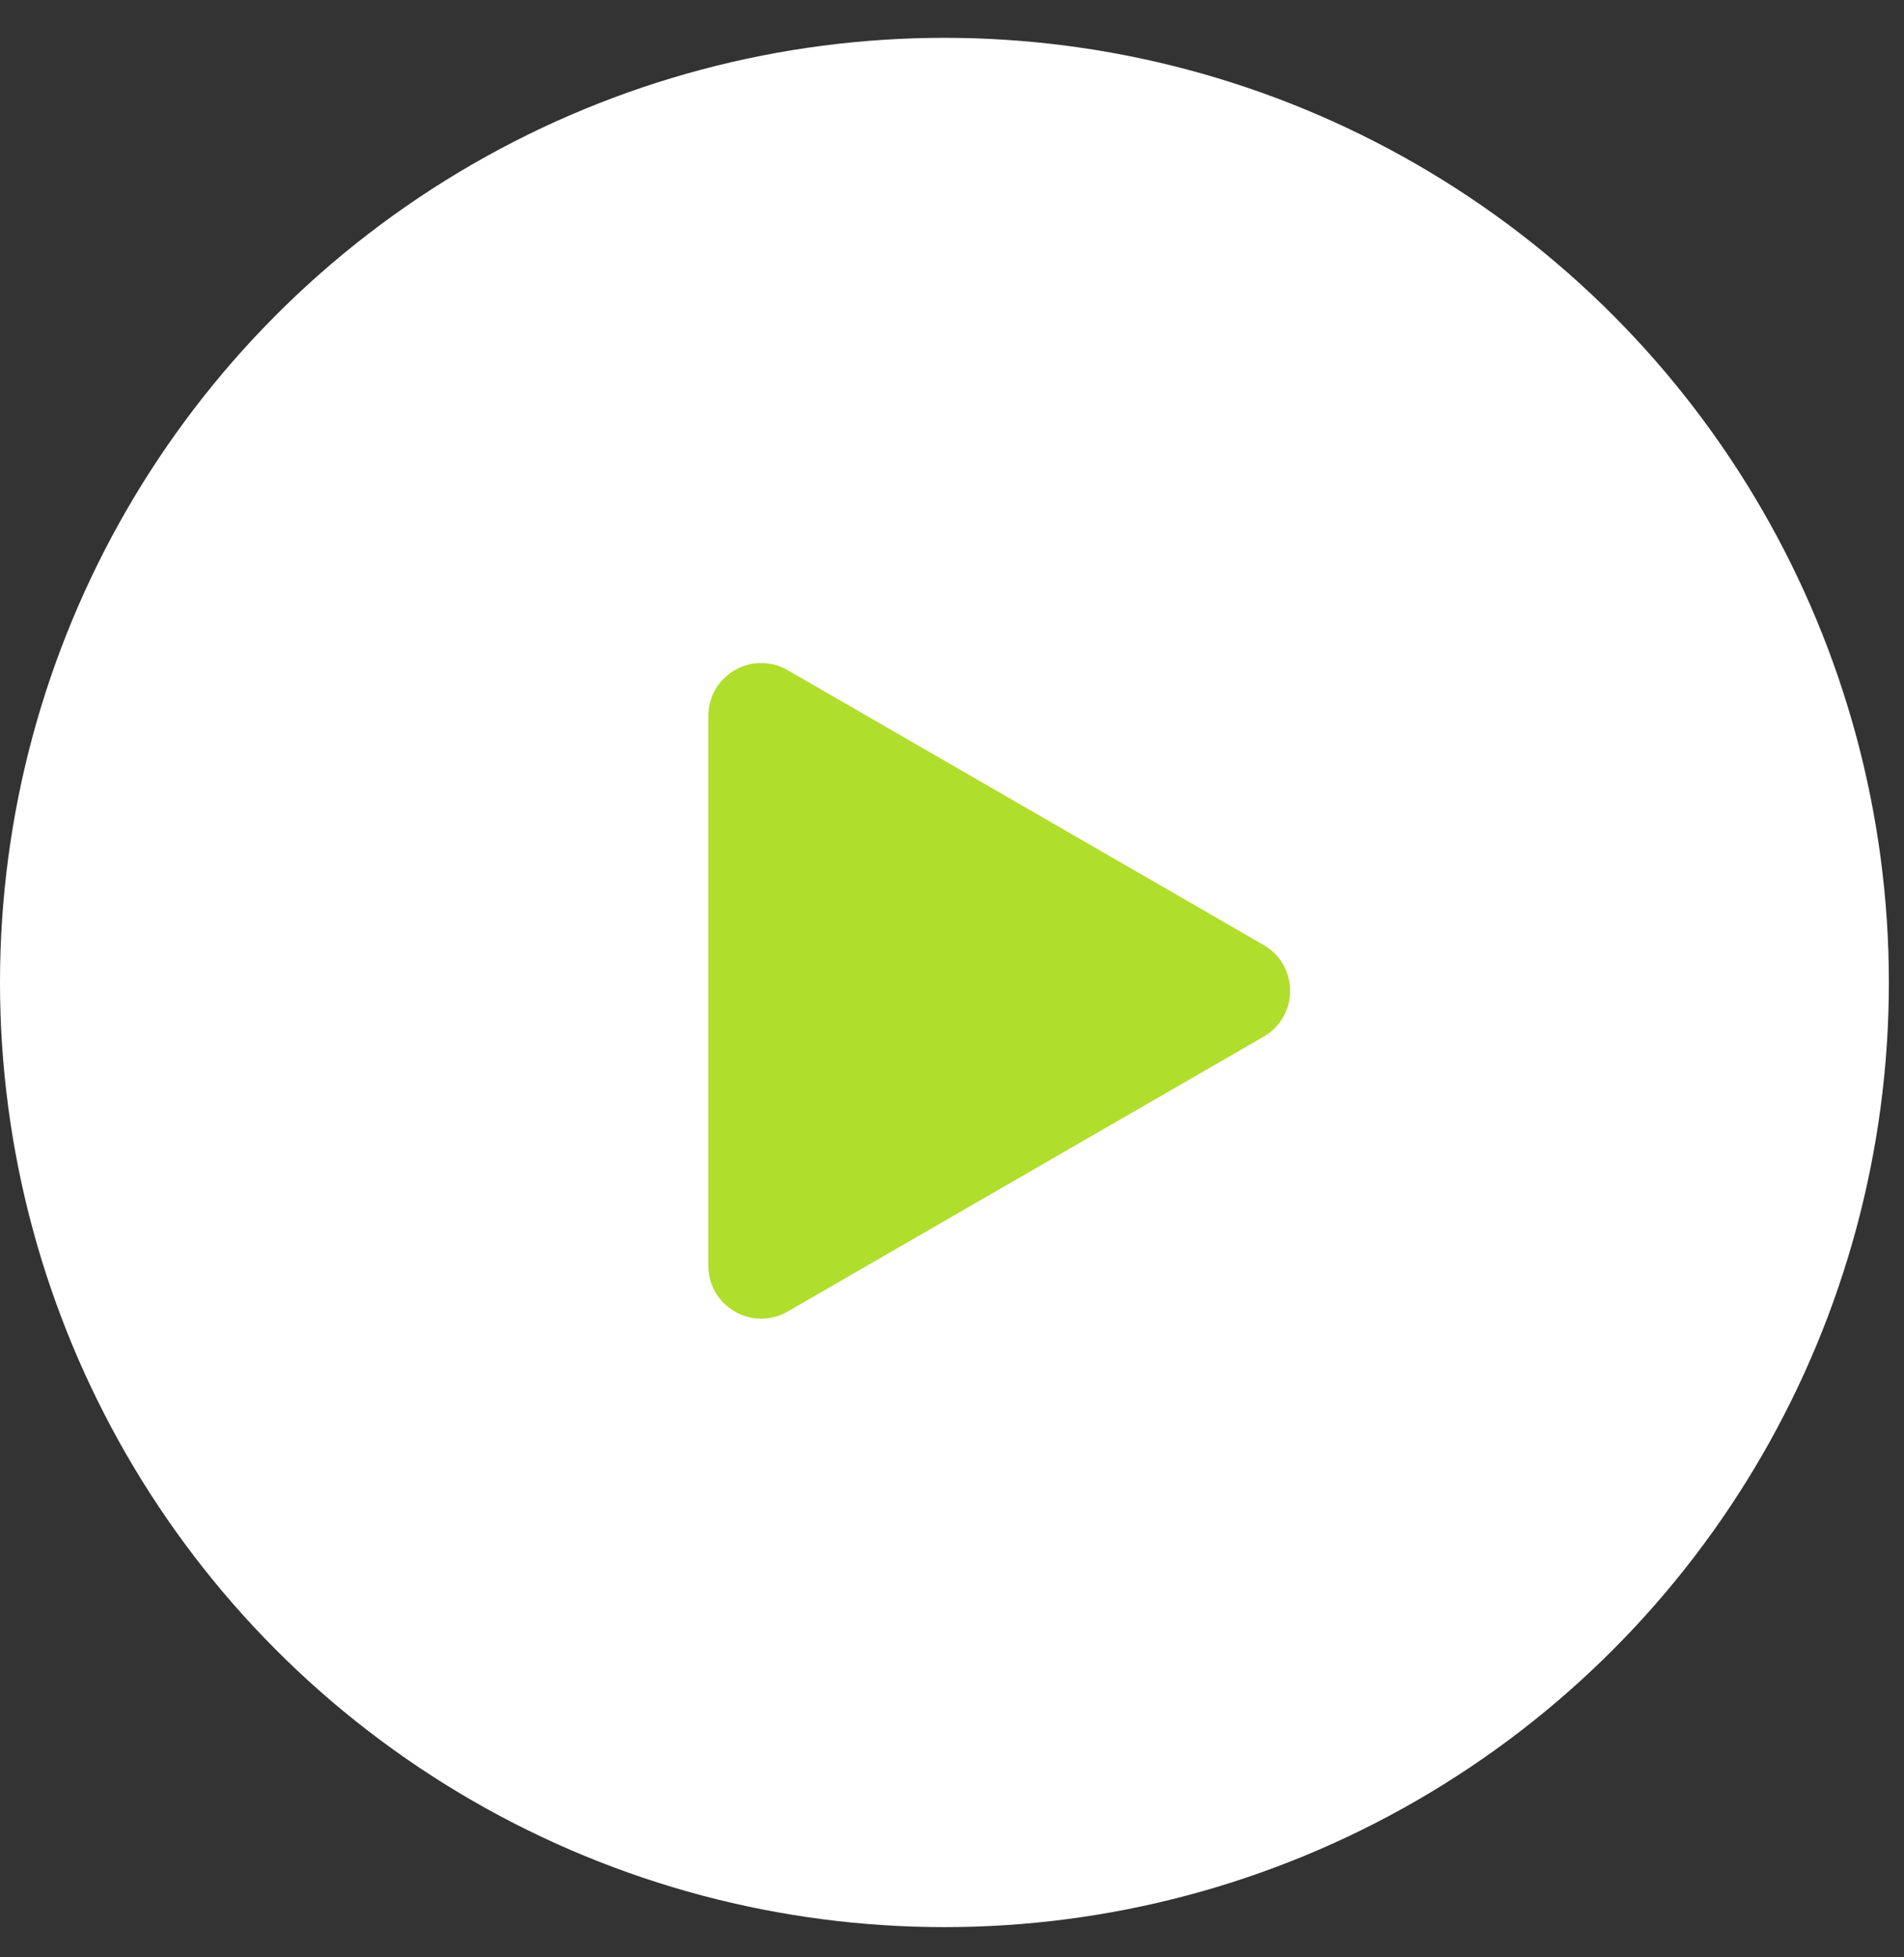
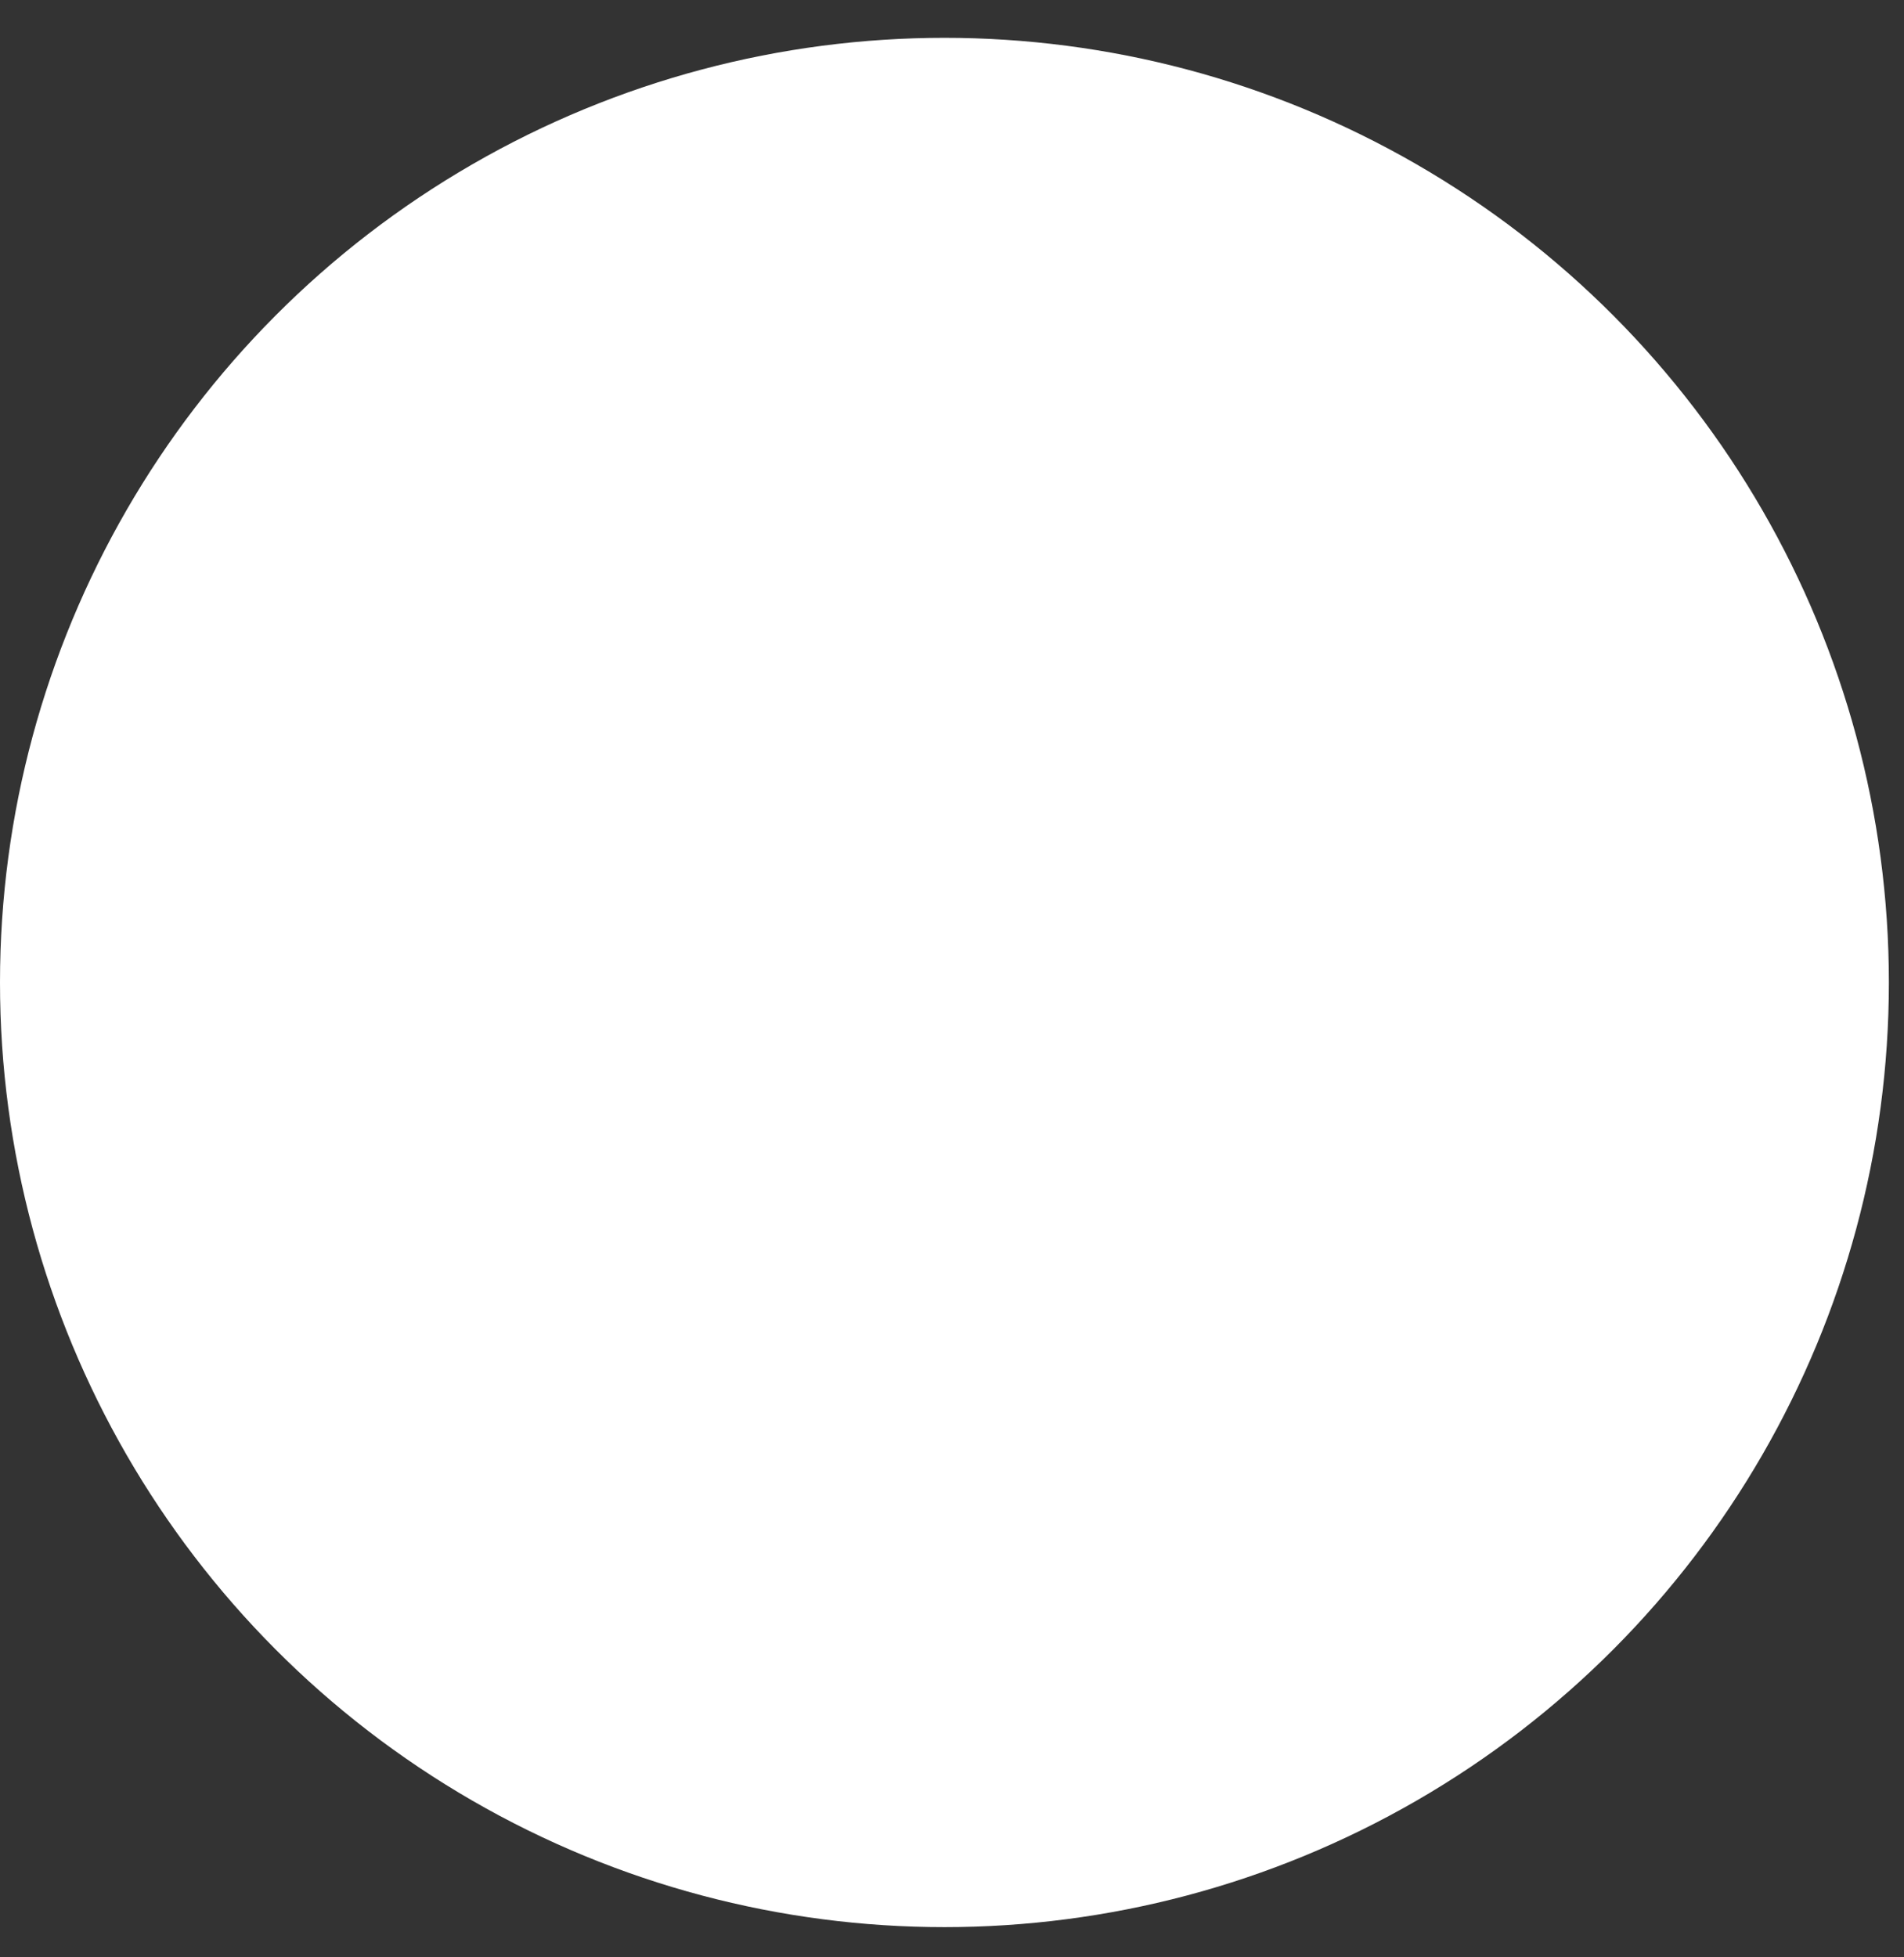
<svg xmlns="http://www.w3.org/2000/svg" width="36" height="37" viewBox="0 0 36 37" fill="none">
  <rect x="0" y="0" width="36" height="37" fill="#333333" stroke="none" />
  <circle cx="17.857" cy="18.572" r="17.857" fill="white" />
-   <path d="M13.393 13.534C13.393 12.764 14.226 12.283 14.893 12.668L23.893 17.864C24.559 18.249 24.559 19.211 23.893 19.596L14.893 24.792C14.226 25.177 13.393 24.696 13.393 23.926L13.393 13.534Z" fill="#B0DE2D" />
</svg>